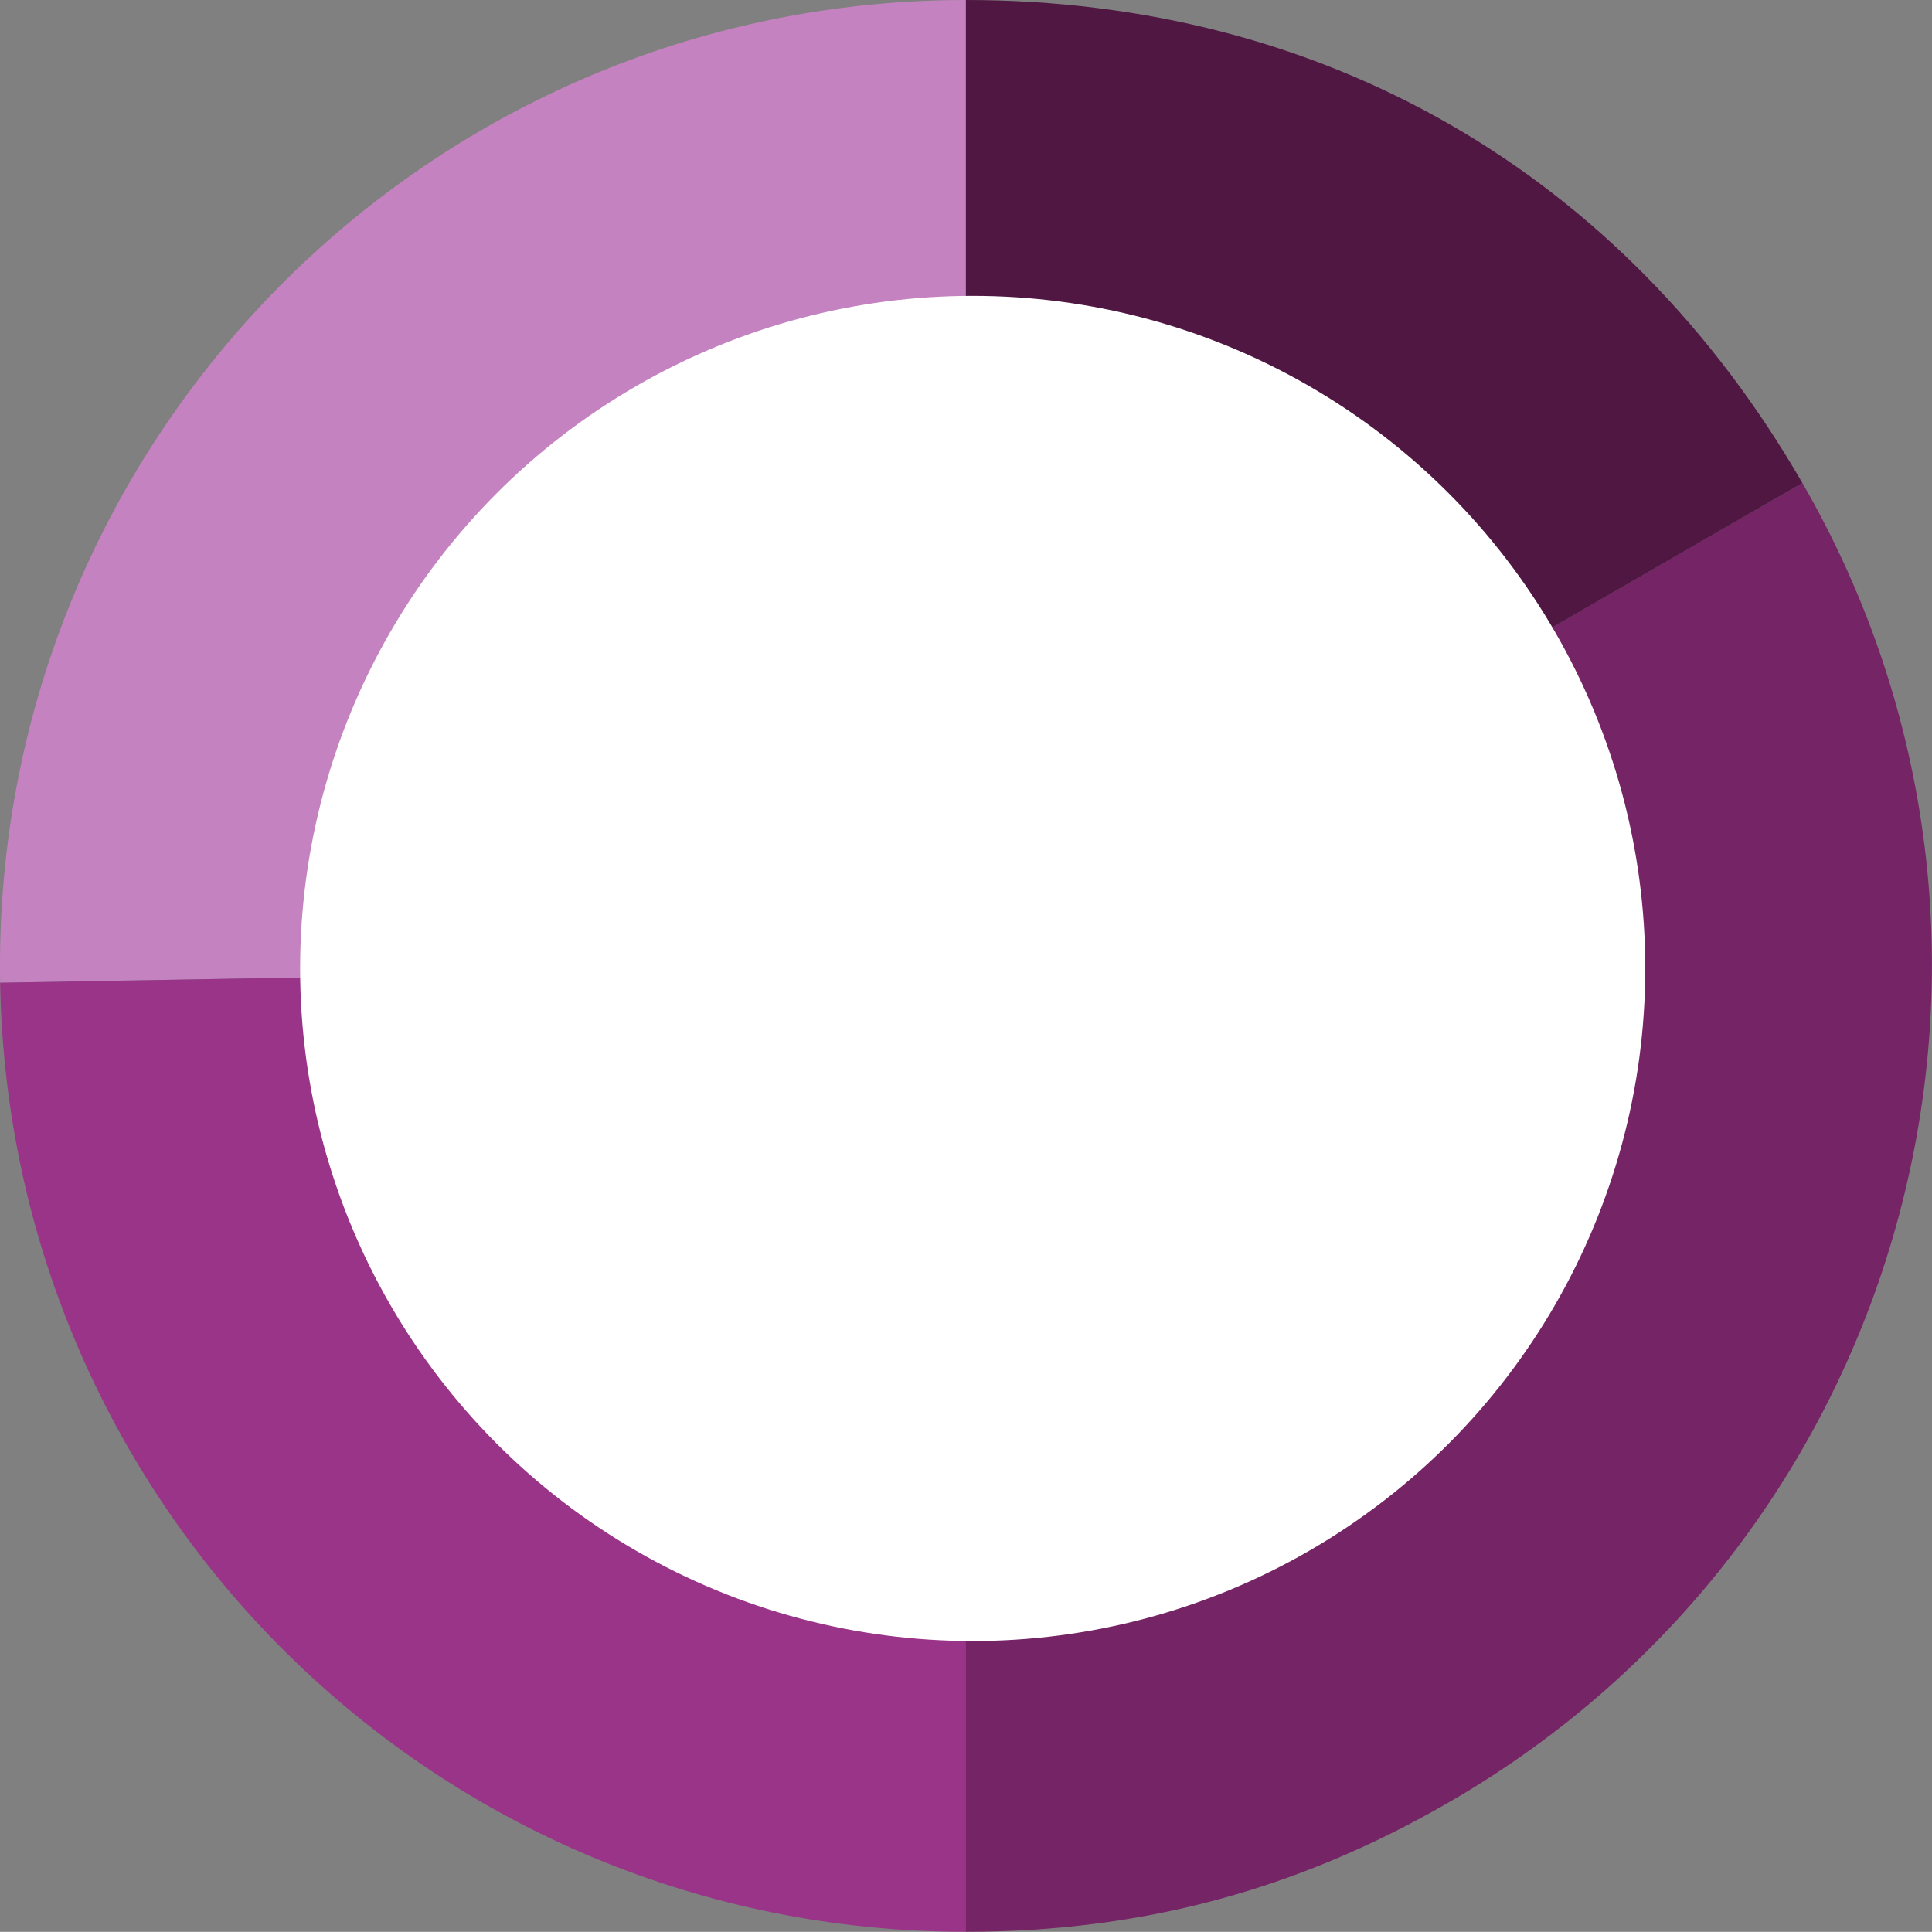
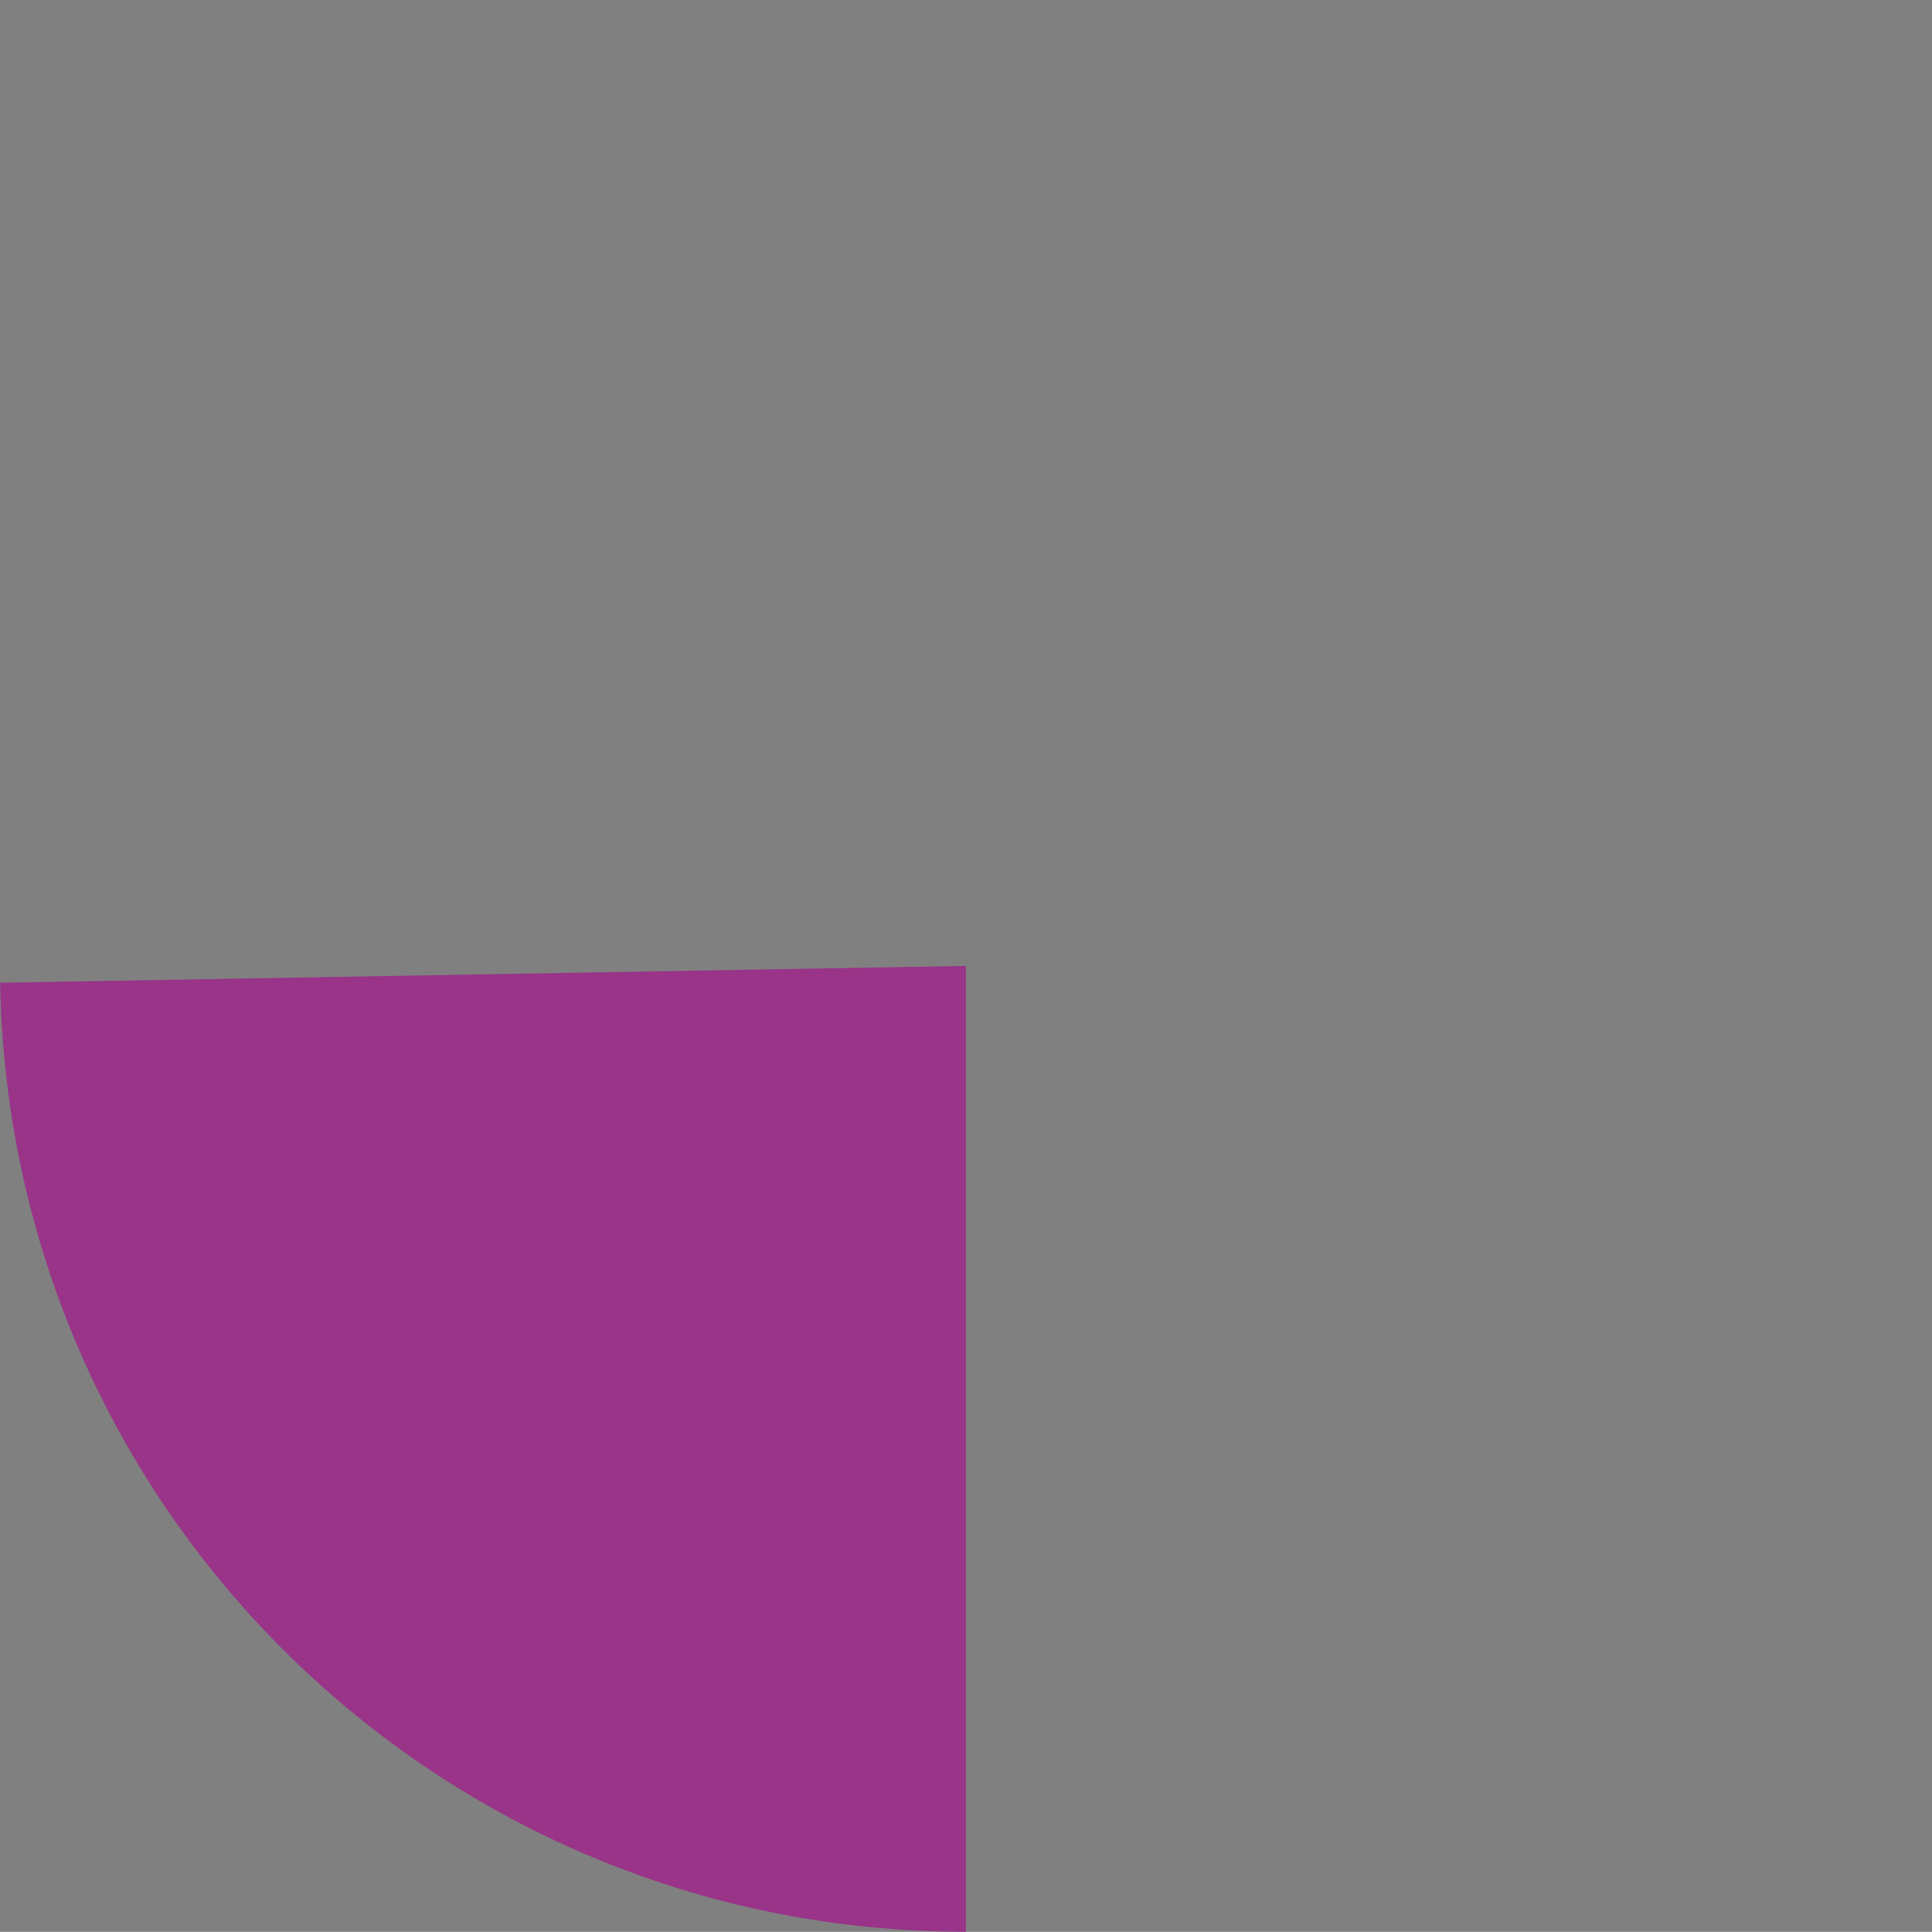
<svg xmlns="http://www.w3.org/2000/svg" id="Capa_2" viewBox="0 0 272.89 272.87">
  <rect x="0" y="0" width="272.89" height="272.87" fill="#808080" stroke="none" />
  <defs>
    <style>.cls-1{fill:#fff;}.cls-2{fill:#752465;}.cls-3{fill:#993489;}.cls-4{fill:#c582c0;}.cls-5{fill:#501742;}</style>
  </defs>
  <g id="Layer_1">
-     <path class="cls-4" d="m136.43,136.43L.02,138.81C-1.29,63.48,58.71,1.34,134.05.02c.68-.01,1.7-.02,2.38-.02v136.43Z" />
    <path class="cls-3" d="m136.43,136.43v136.43C61.91,272.87,1.32,213.32.02,138.81l136.41-2.38Z" />
-     <path class="cls-2" d="m136.43,136.43l118.15-68.22c37.67,65.25,15.32,148.7-49.94,186.37-21.47,12.4-43.43,18.28-68.22,18.28v-136.43Z" />
-     <path class="cls-5" d="m136.43,136.43V0c50.56,0,92.87,24.43,118.15,68.22l-118.15,68.22Z" />
-     <circle class="cls-1" cx="137.39" cy="136.79" r="95" />
  </g>
</svg>